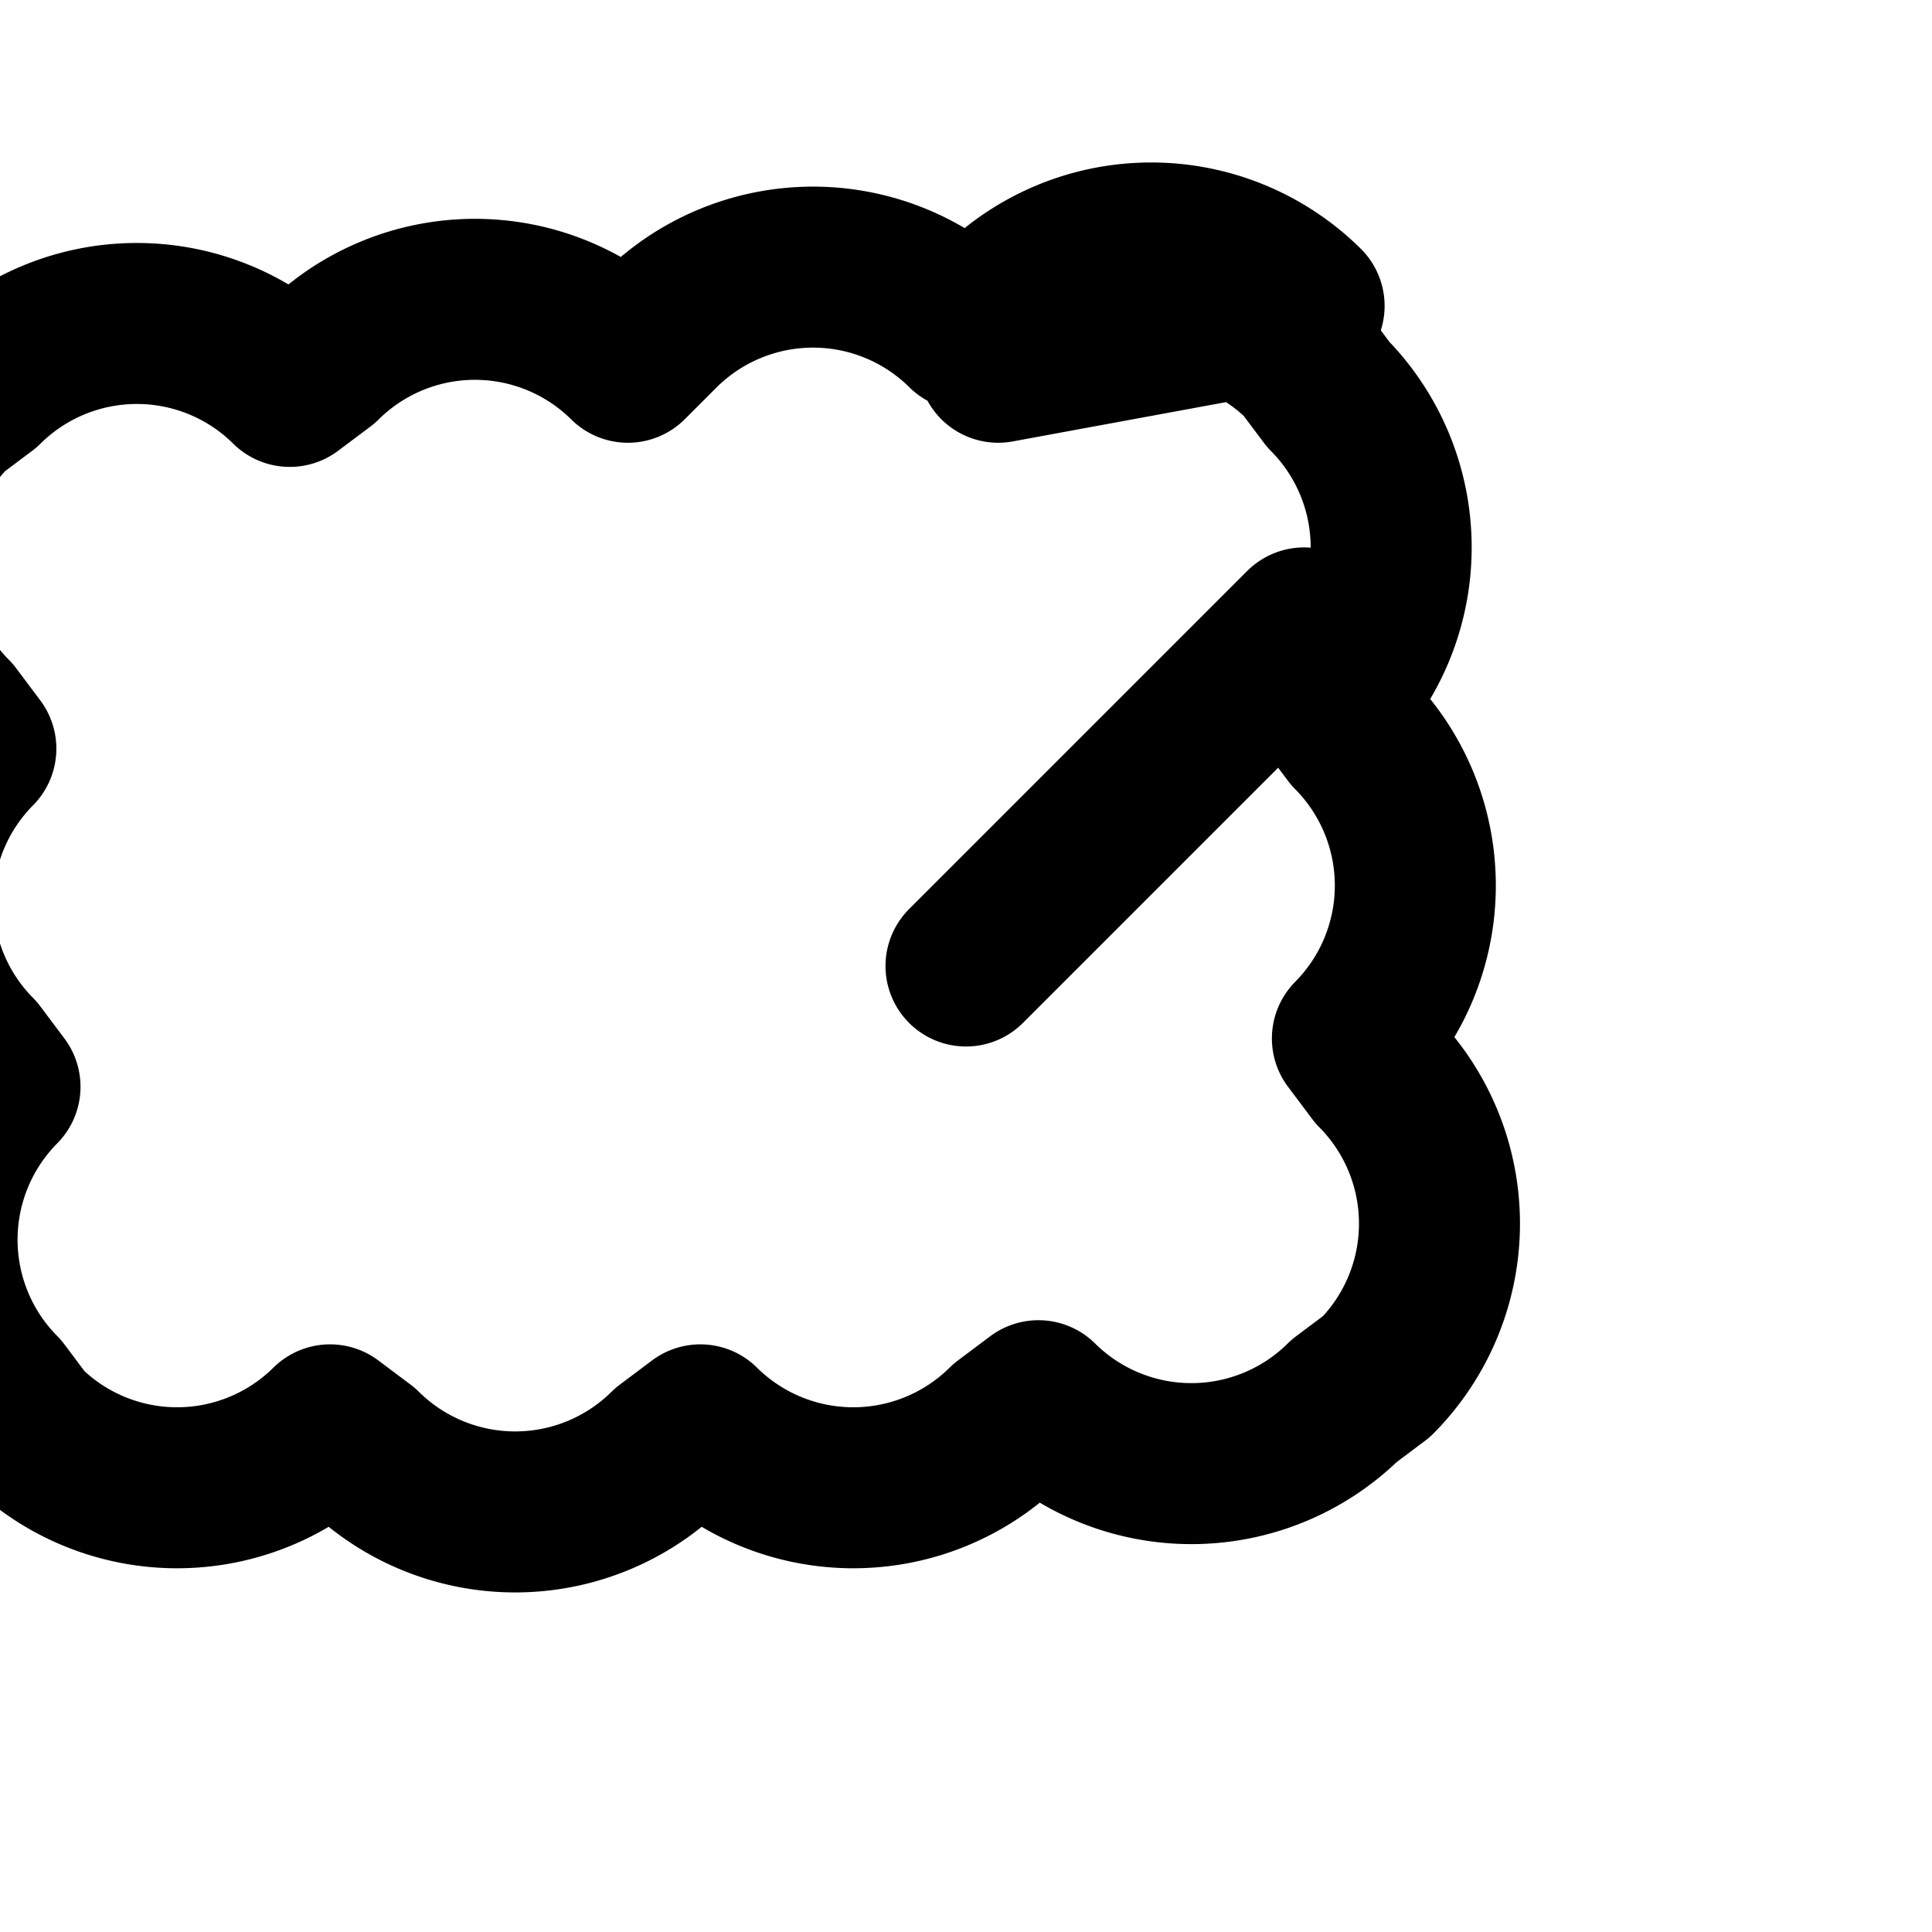
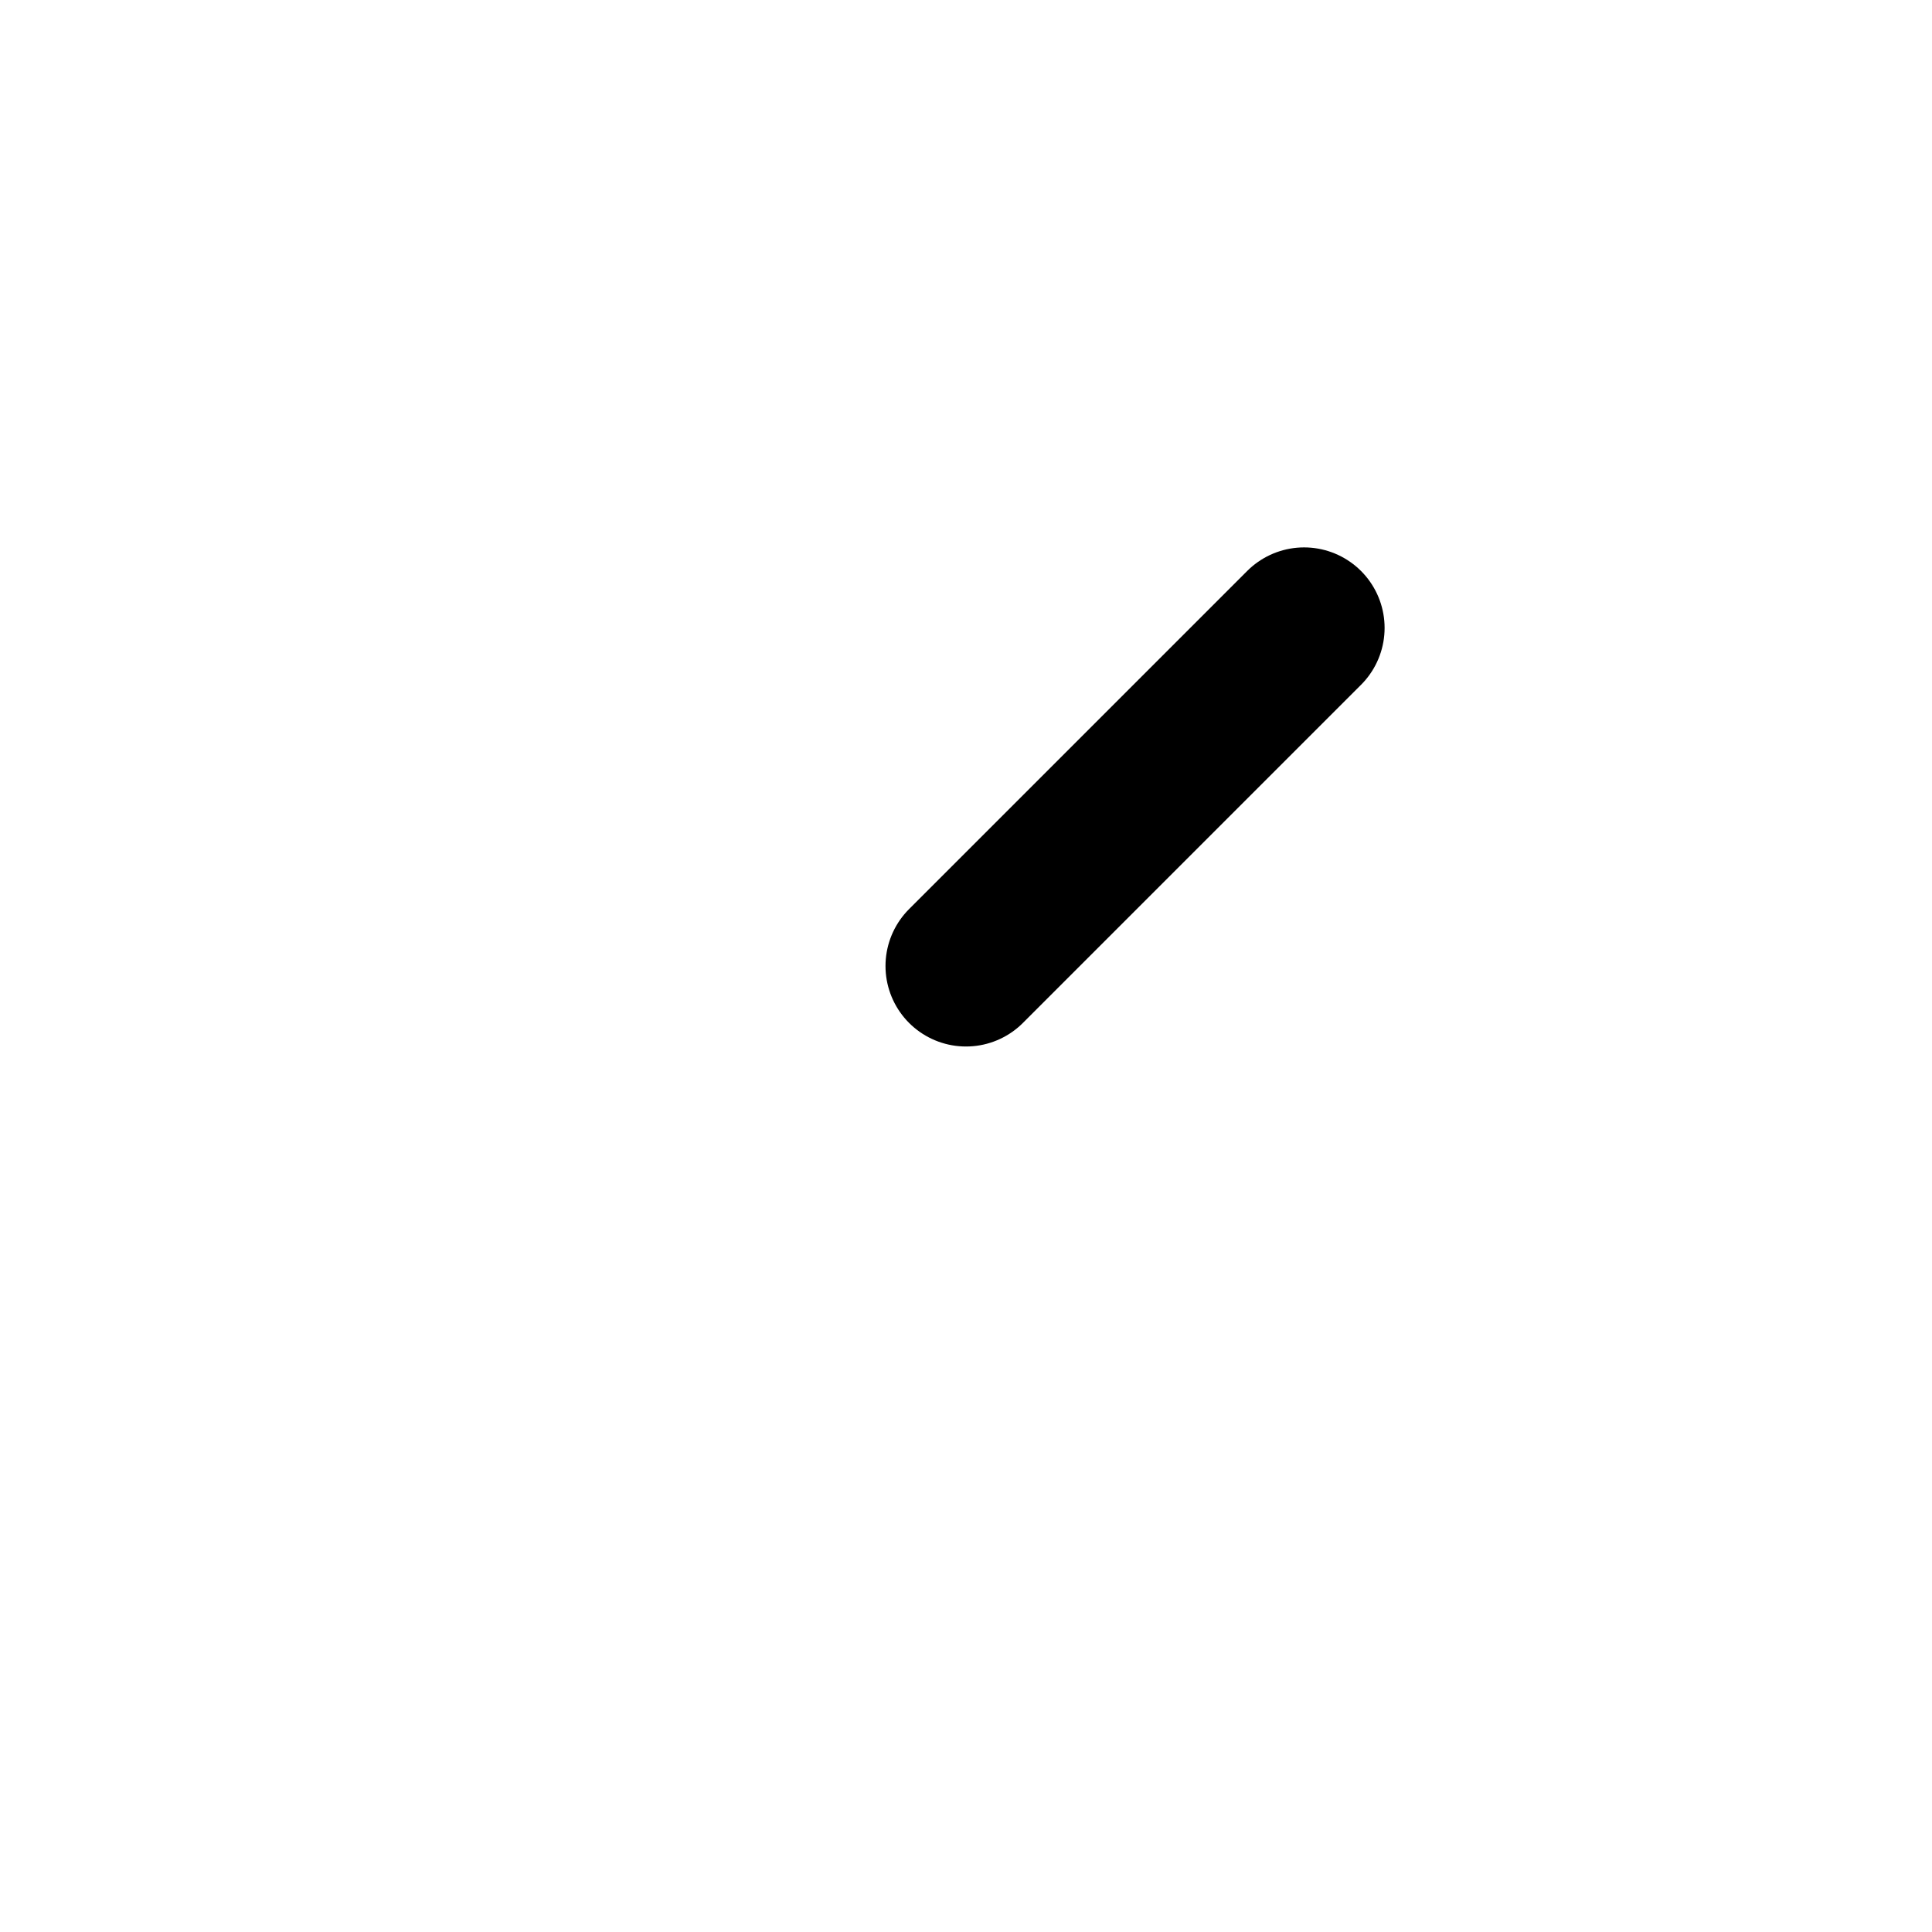
<svg xmlns="http://www.w3.org/2000/svg" width="192" height="192" viewBox="0 0 24 24" fill="none" stroke="currentColor" stroke-width="2" stroke-linecap="round" stroke-linejoin="round" class="lucide lucide-clover">
-   <path d="M16.2 3.8a2.7 2.7 0 0 0-3.8 0l-0.4.3a2.7 2.7 0 0 0-3.8 0l-0.4.4a2.7 2.7 0 0 0-3.8 0l-0.4.3a2.7 2.7 0 0 0-3.8 0l-0.4.3a2.7 2.7 0 0 0 0 3.8l.3.4a2.7 2.7 0 0 0 0 3.8l.3.4a2.7 2.7 0 0 0 0 3.8l.3.4a2.7 2.7 0 0 0 3.8 0l.4.3a2.7 2.7 0 0 0 3.8 0l.4-.3a2.7 2.7 0 0 0 3.8 0l.4-.3a2.7 2.7 0 0 0 3.8 0l.4-.3a2.7 2.7 0 0 0 0-3.8l-.3-.4a2.7 2.7 0 0 0 0-3.8l-.3-.4a2.7 2.7 0 0 0 0-3.8l-.3-.4a2.7 2.7 0 0 0-3.8 0z" />
  <path d="m12 12 4.2-4.2" />
</svg>